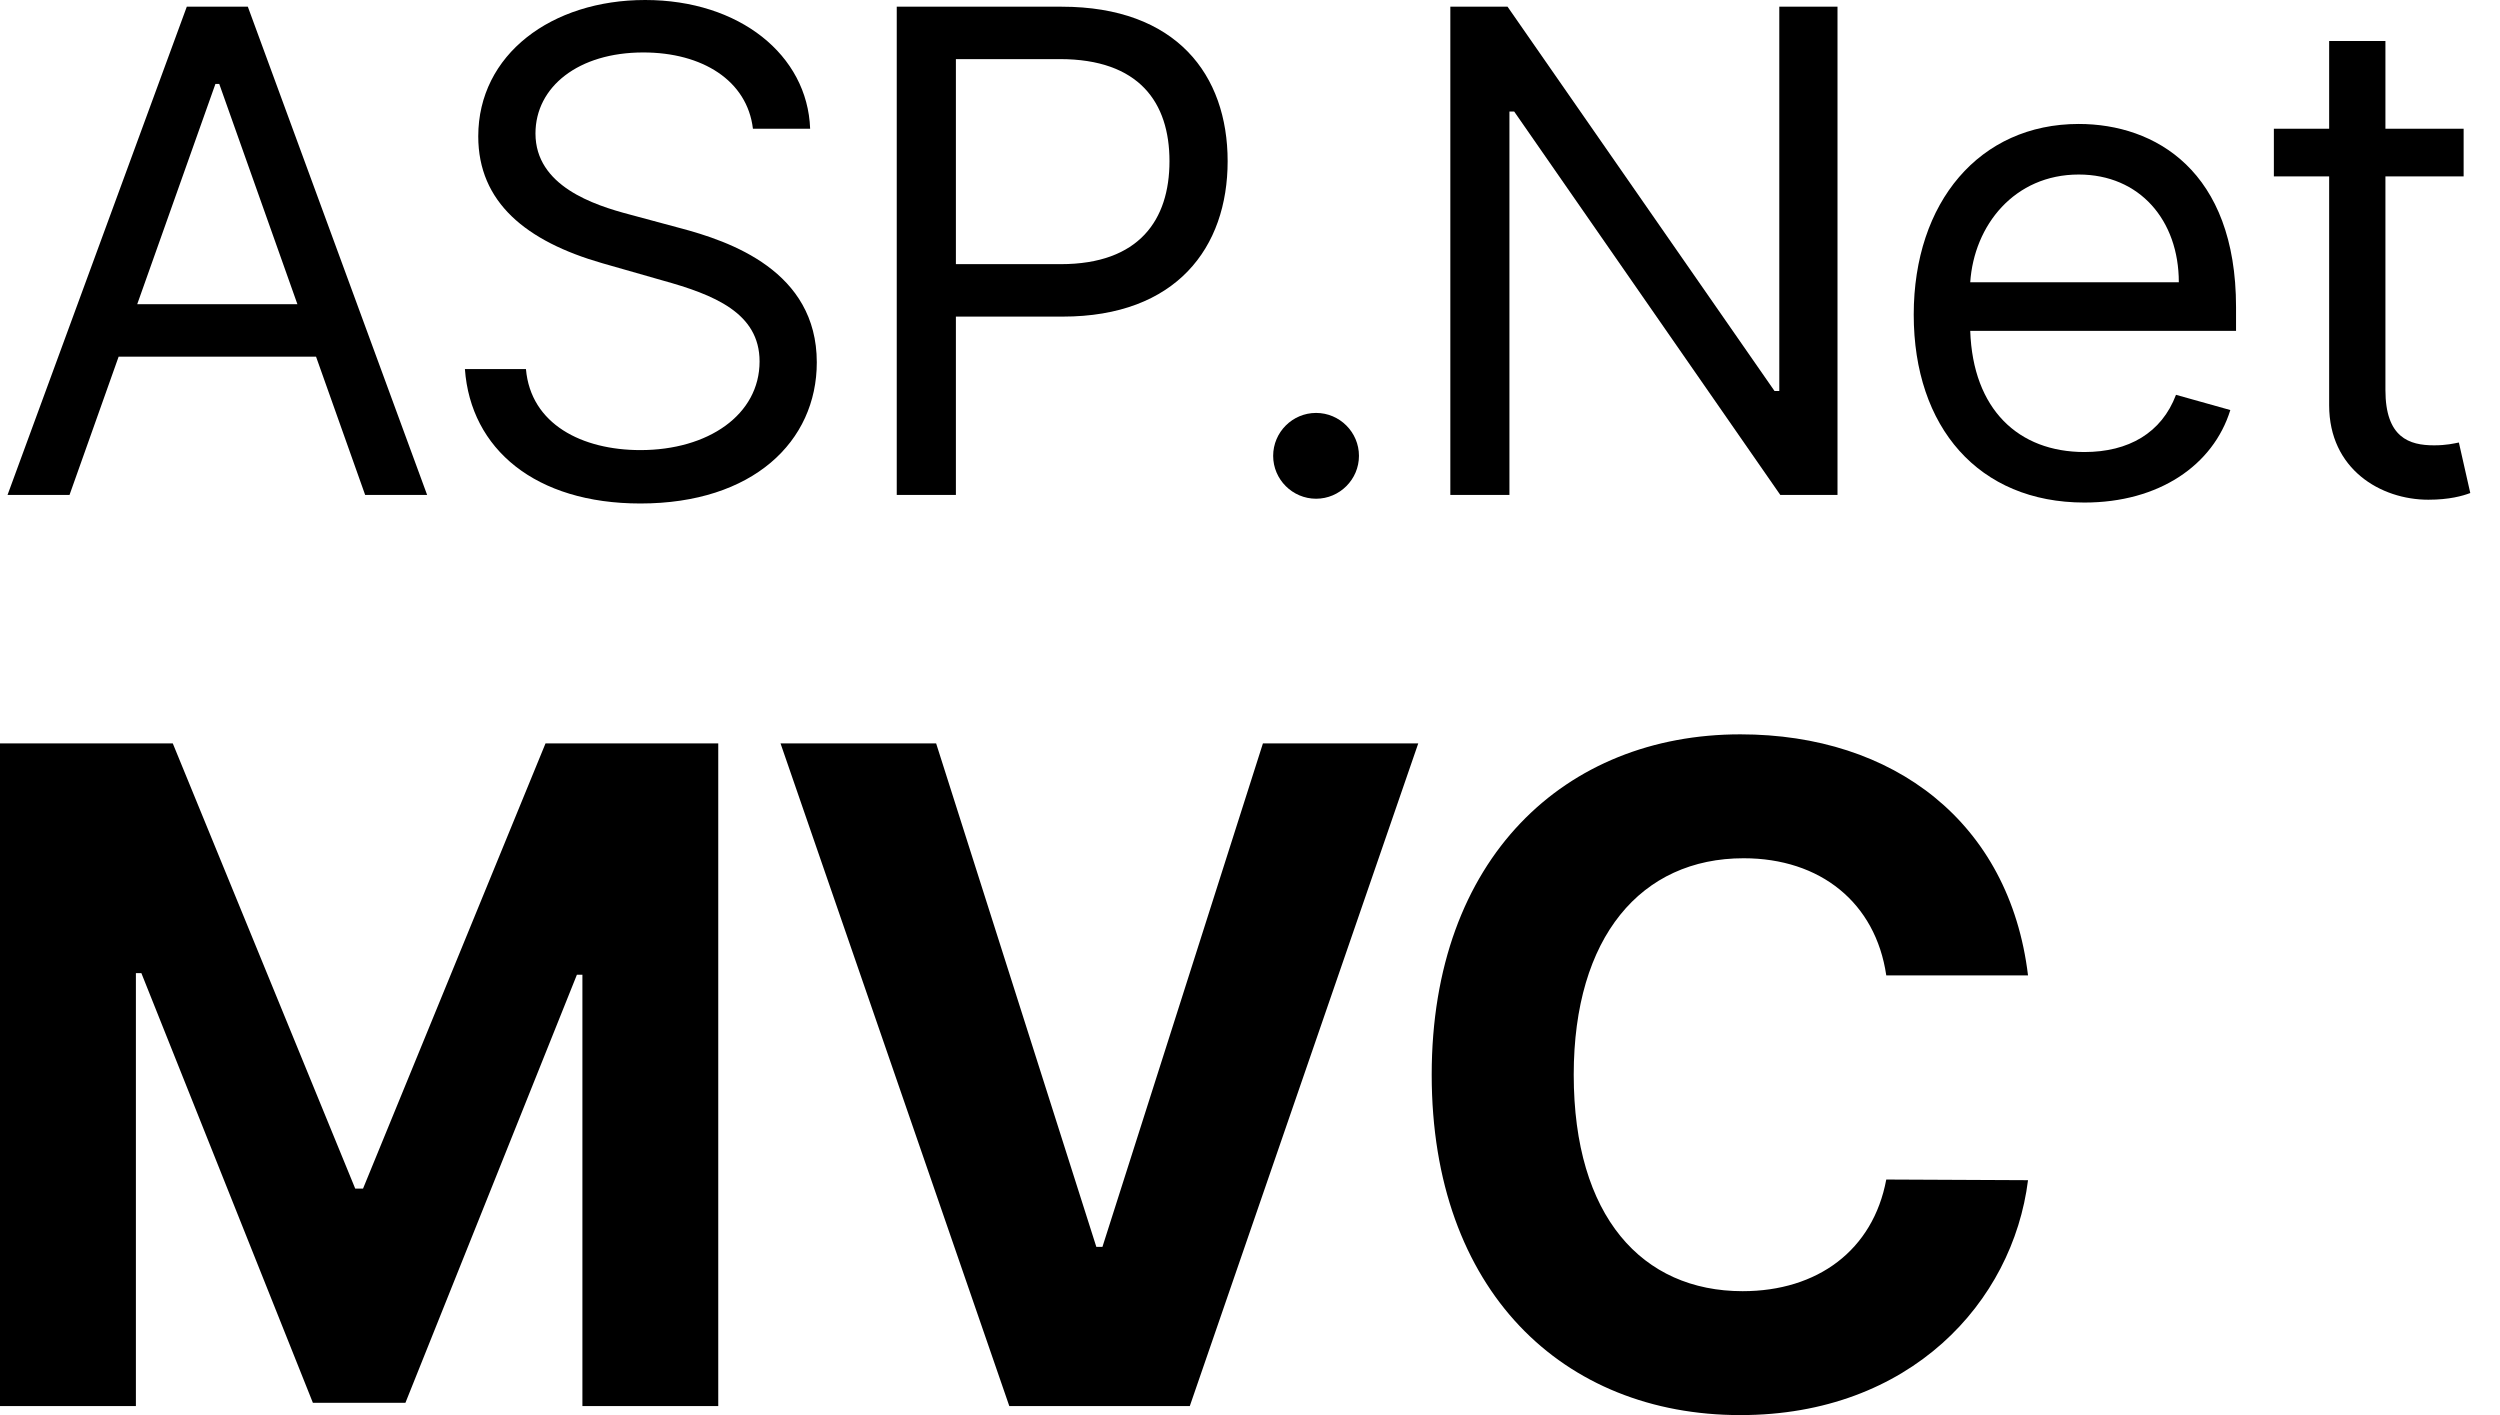
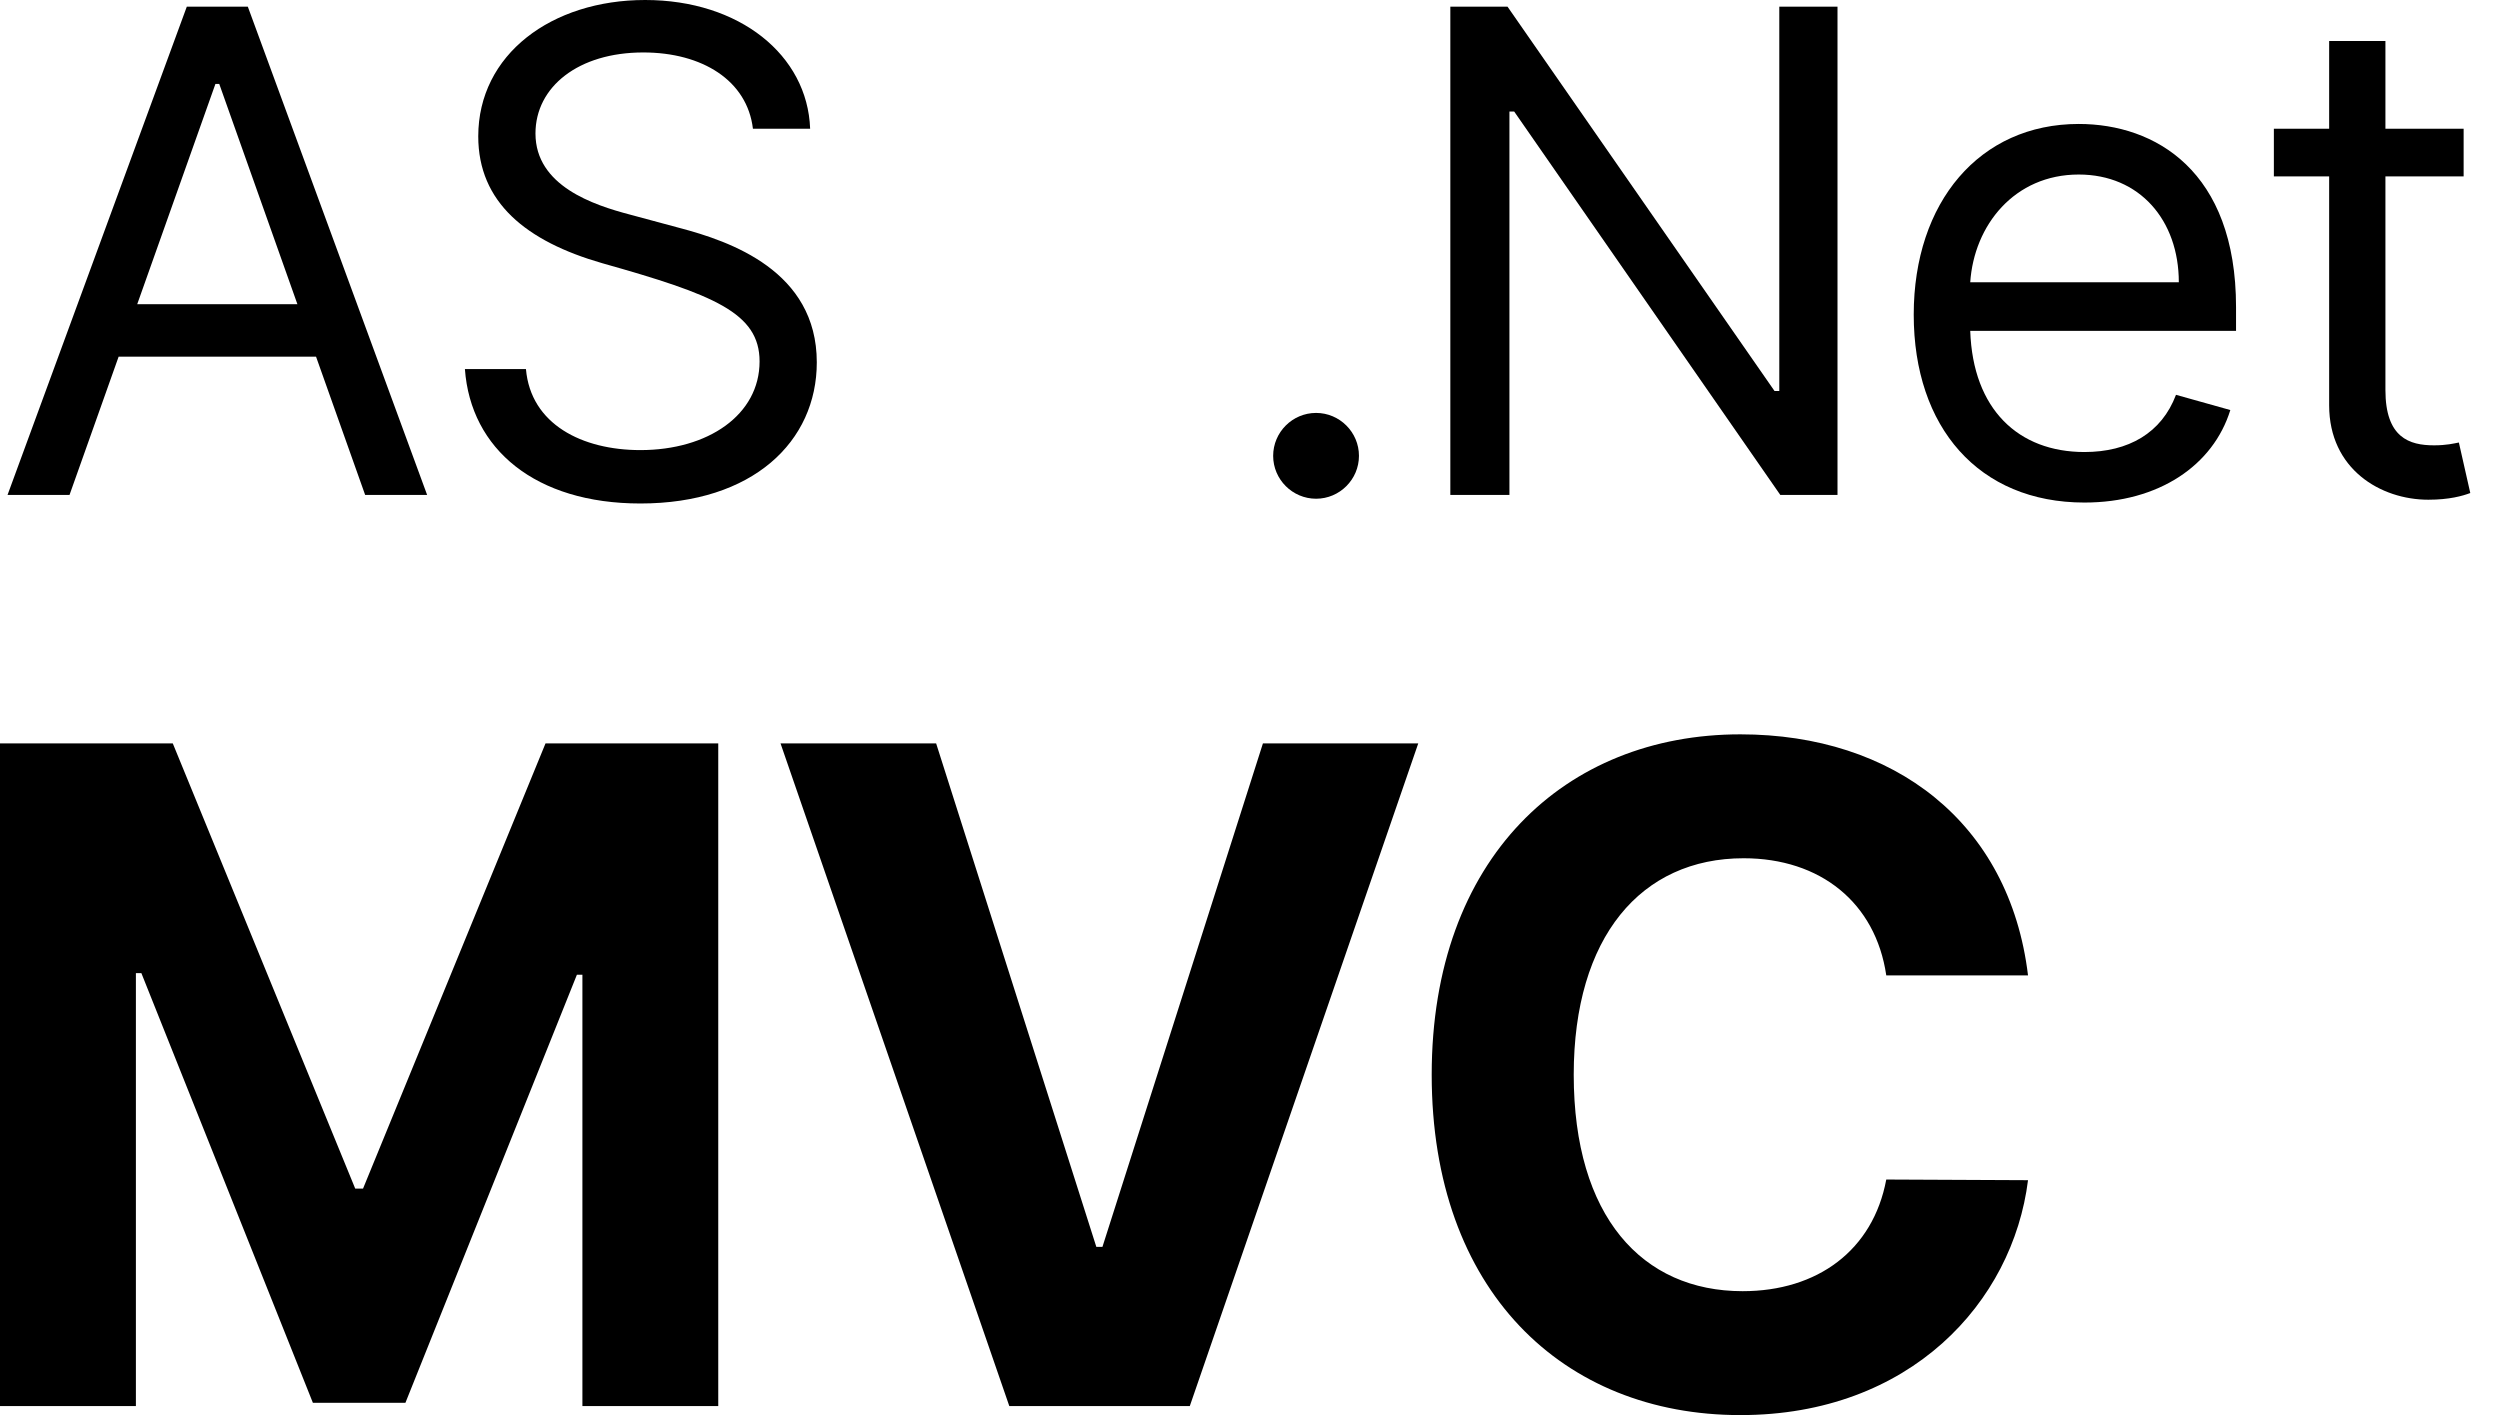
<svg xmlns="http://www.w3.org/2000/svg" width="53" height="30" viewBox="0 0 53 30" fill="none">
  <path d="M1.474 10.492L2.515 7.561H6.7L7.741 10.492H9.055L5.254 0.142H3.96L0.16 10.492H1.474ZM2.909 6.449L4.567 1.779H4.648L6.305 6.449H2.909Z" fill="black" />
-   <path d="M15.962 2.729H17.175C17.119 1.168 15.679 0 13.677 0C11.696 0 10.139 1.152 10.139 2.891C10.139 4.286 11.15 5.115 12.768 5.58L14.041 5.944C15.133 6.247 16.103 6.631 16.103 7.662C16.103 8.794 15.012 9.542 13.576 9.542C12.343 9.542 11.251 8.996 11.15 7.824H9.856C9.978 9.522 11.352 10.674 13.576 10.674C15.962 10.674 17.316 9.36 17.316 7.682C17.316 5.742 15.477 5.115 14.405 4.832L13.354 4.549C12.586 4.347 11.352 3.942 11.352 2.83C11.352 1.84 12.262 1.112 13.637 1.112C14.89 1.112 15.841 1.708 15.962 2.729Z" fill="black" />
-   <path d="M19.011 10.492H20.265V6.712H22.529C24.94 6.712 26.026 5.246 26.026 3.417C26.026 1.587 24.94 0.142 22.509 0.142H19.011V10.492ZM20.265 5.6V1.253H22.468C24.151 1.253 24.793 2.173 24.793 3.417C24.793 4.66 24.151 5.6 22.488 5.6H20.265Z" fill="black" />
+   <path d="M15.962 2.729H17.175C17.119 1.168 15.679 0 13.677 0C11.696 0 10.139 1.152 10.139 2.891C10.139 4.286 11.15 5.115 12.768 5.58C15.133 6.247 16.103 6.631 16.103 7.662C16.103 8.794 15.012 9.542 13.576 9.542C12.343 9.542 11.251 8.996 11.15 7.824H9.856C9.978 9.522 11.352 10.674 13.576 10.674C15.962 10.674 17.316 9.36 17.316 7.682C17.316 5.742 15.477 5.115 14.405 4.832L13.354 4.549C12.586 4.347 11.352 3.942 11.352 2.83C11.352 1.84 12.262 1.112 13.637 1.112C14.89 1.112 15.841 1.708 15.962 2.729Z" fill="black" />
  <path d="M27.901 10.573C28.401 10.573 28.81 10.164 28.81 9.664C28.81 9.163 28.401 8.754 27.901 8.754C27.4 8.754 26.991 9.163 26.991 9.664C26.991 10.164 27.4 10.573 27.901 10.573Z" fill="black" />
  <path d="M38.955 0.142H37.721V8.289H37.62L31.96 0.142H30.747V10.492H32V2.365H32.101L37.742 10.492H38.955V0.142Z" fill="black" />
  <path d="M44.19 10.654C45.767 10.654 46.919 9.866 47.283 8.693L46.131 8.37C45.827 9.178 45.125 9.583 44.19 9.583C42.79 9.583 41.825 8.678 41.769 7.015H47.404V6.51C47.404 3.619 45.686 2.628 44.069 2.628C41.966 2.628 40.571 4.286 40.571 6.671C40.571 9.057 41.946 10.654 44.19 10.654ZM41.769 5.984C41.85 4.776 42.704 3.7 44.069 3.7C45.362 3.7 46.191 4.67 46.191 5.984H41.769Z" fill="black" />
  <path d="M52.229 2.729H50.571V0.869H49.378V2.729H48.206V3.74H49.378V8.592C49.378 9.947 50.47 10.594 51.481 10.594C51.926 10.594 52.209 10.513 52.37 10.452L52.128 9.381C52.027 9.401 51.865 9.441 51.602 9.441C51.077 9.441 50.571 9.279 50.571 8.269V3.74H52.229V2.729Z" fill="black" />
  <path d="M0 15.76V29.808H2.881V20.63H2.997L6.633 29.739H8.595L12.23 20.665H12.347V29.808H15.227V15.76H11.565L7.696 25.199H7.531L3.663 15.76H0Z" fill="black" />
  <path d="M19.846 15.76H16.547L21.397 29.808H25.224L30.067 15.76H26.774L23.372 26.433H23.242L19.846 15.76Z" fill="black" />
  <path d="M42.994 20.678C42.603 17.434 40.147 15.568 36.896 15.568C33.185 15.568 30.352 18.188 30.352 22.784C30.352 27.366 33.137 30 36.896 30C40.497 30 42.671 27.606 42.994 25.02L39.989 25.006C39.708 26.509 38.528 27.373 36.944 27.373C34.811 27.373 33.363 25.788 33.363 22.784C33.363 19.862 34.79 18.195 36.965 18.195C38.59 18.195 39.763 19.135 39.989 20.678H42.994Z" fill="black" />
</svg>